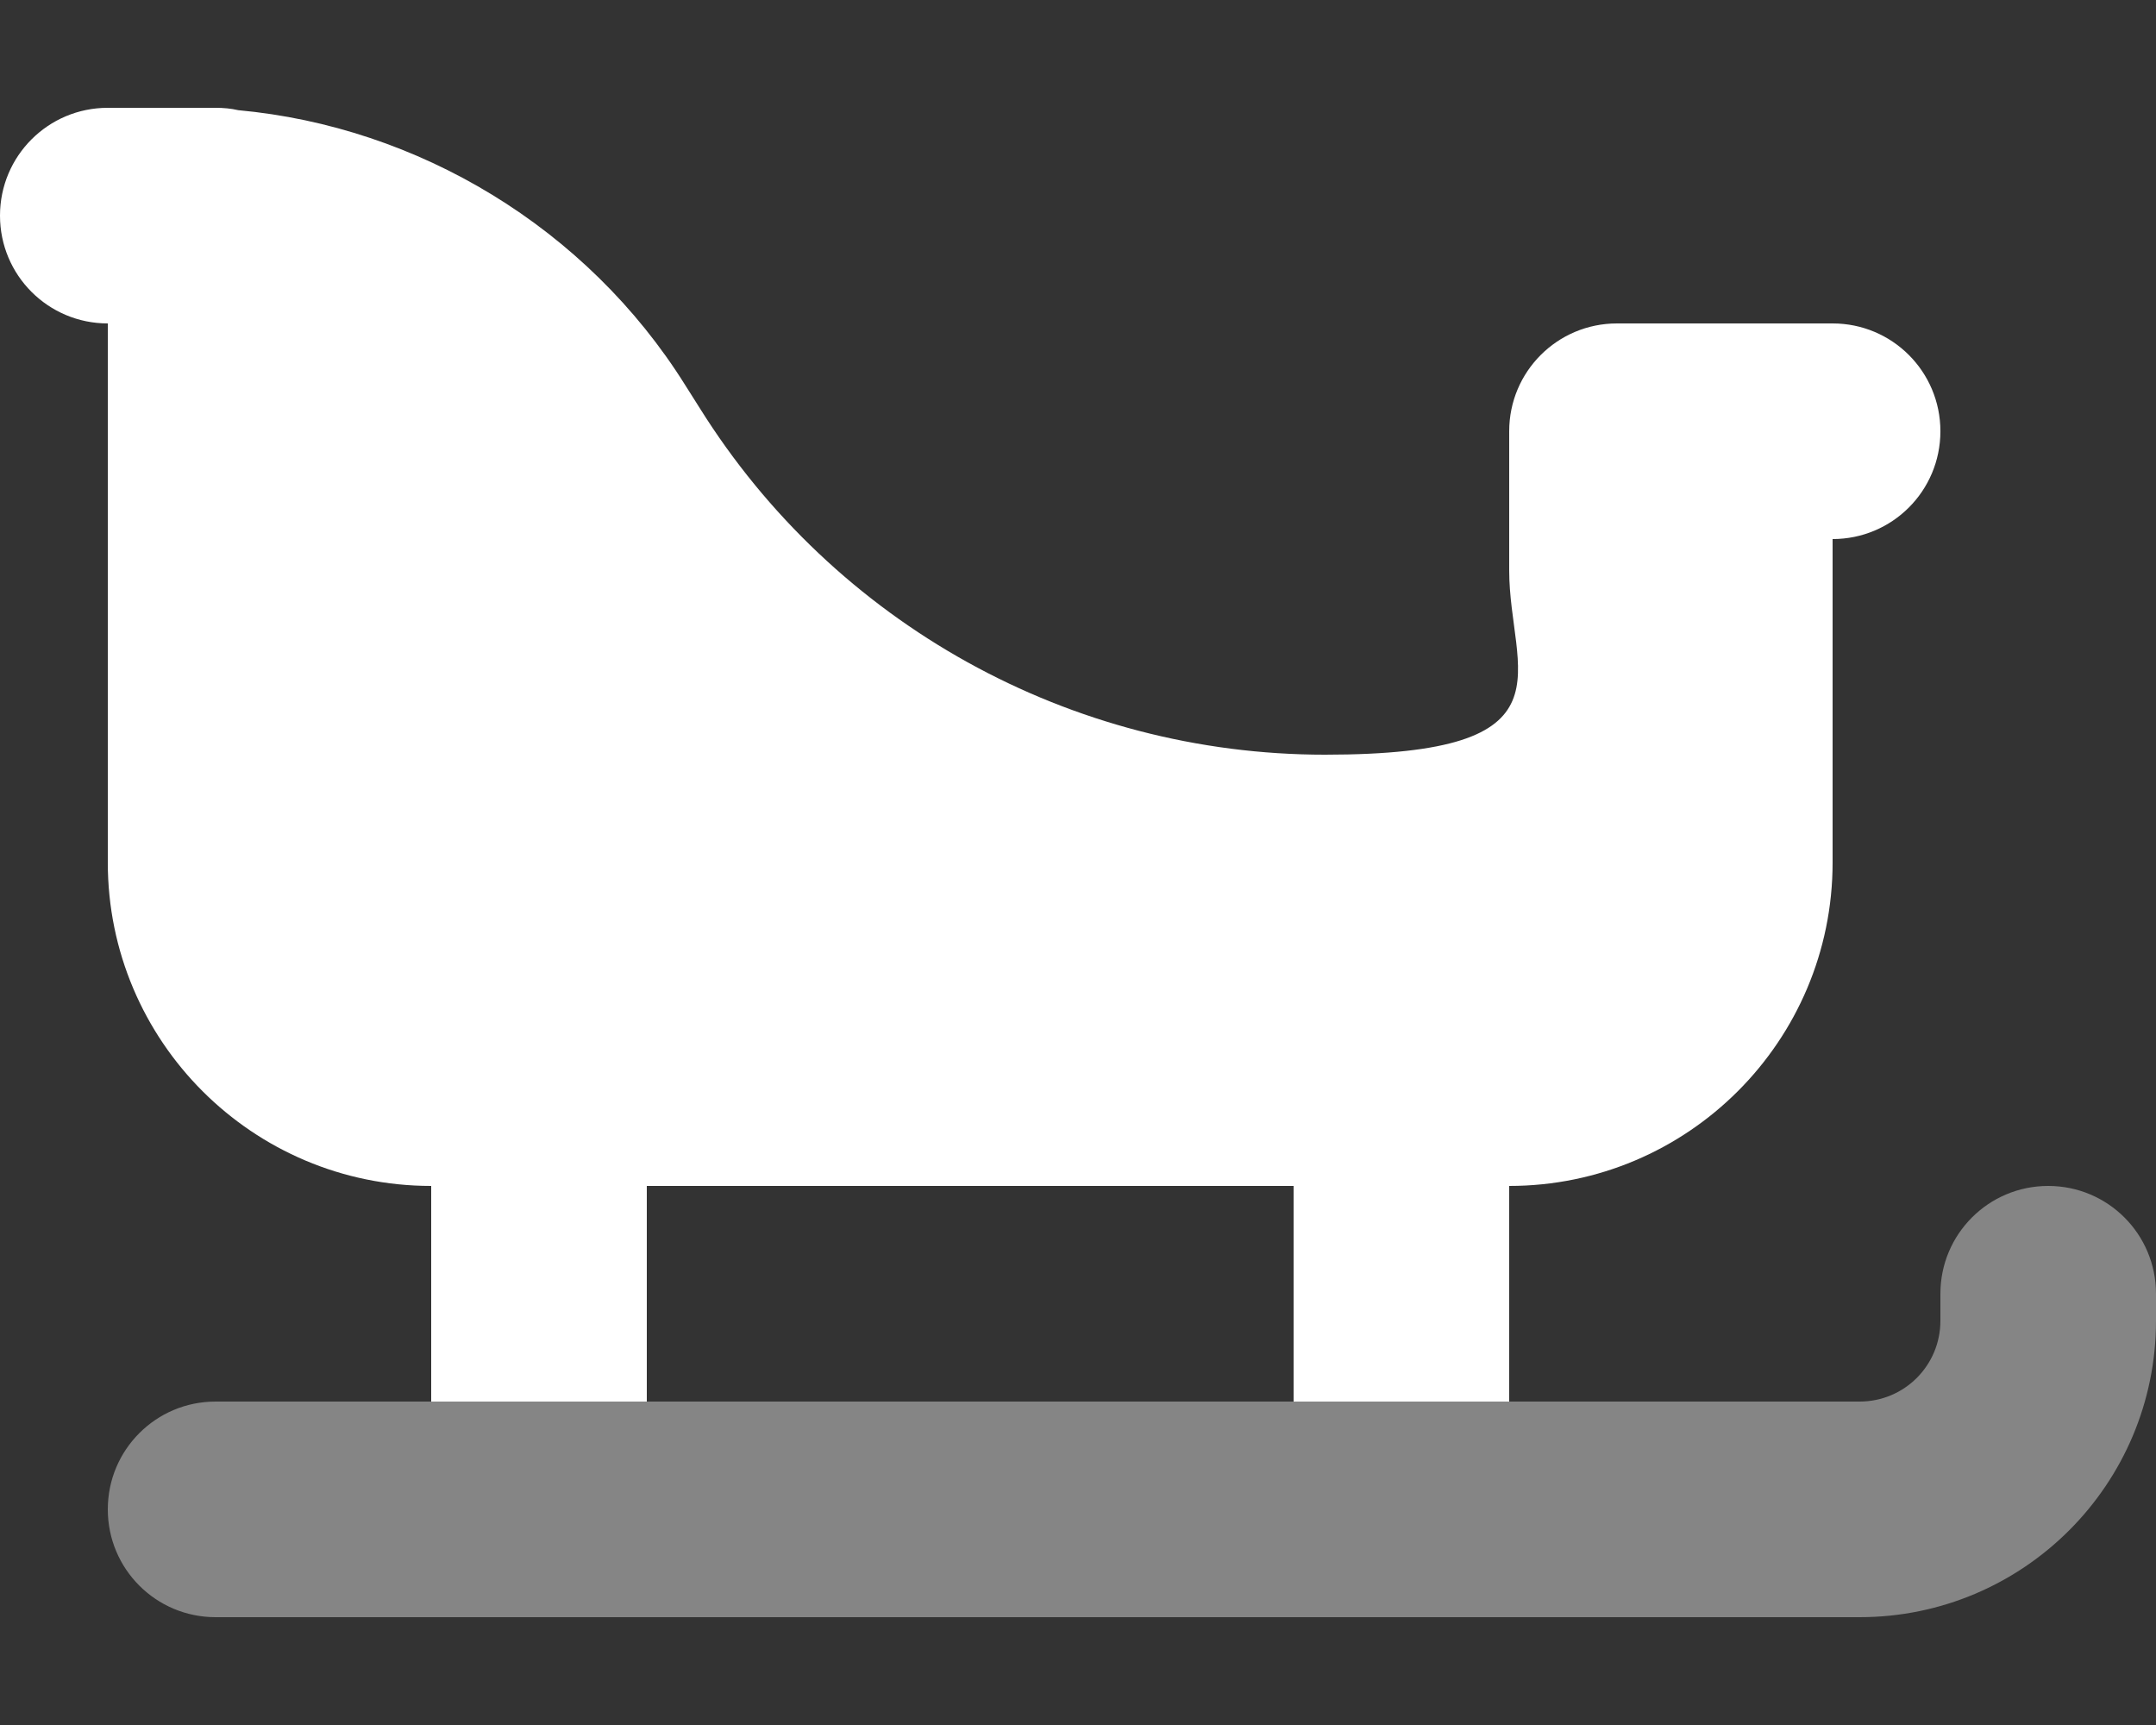
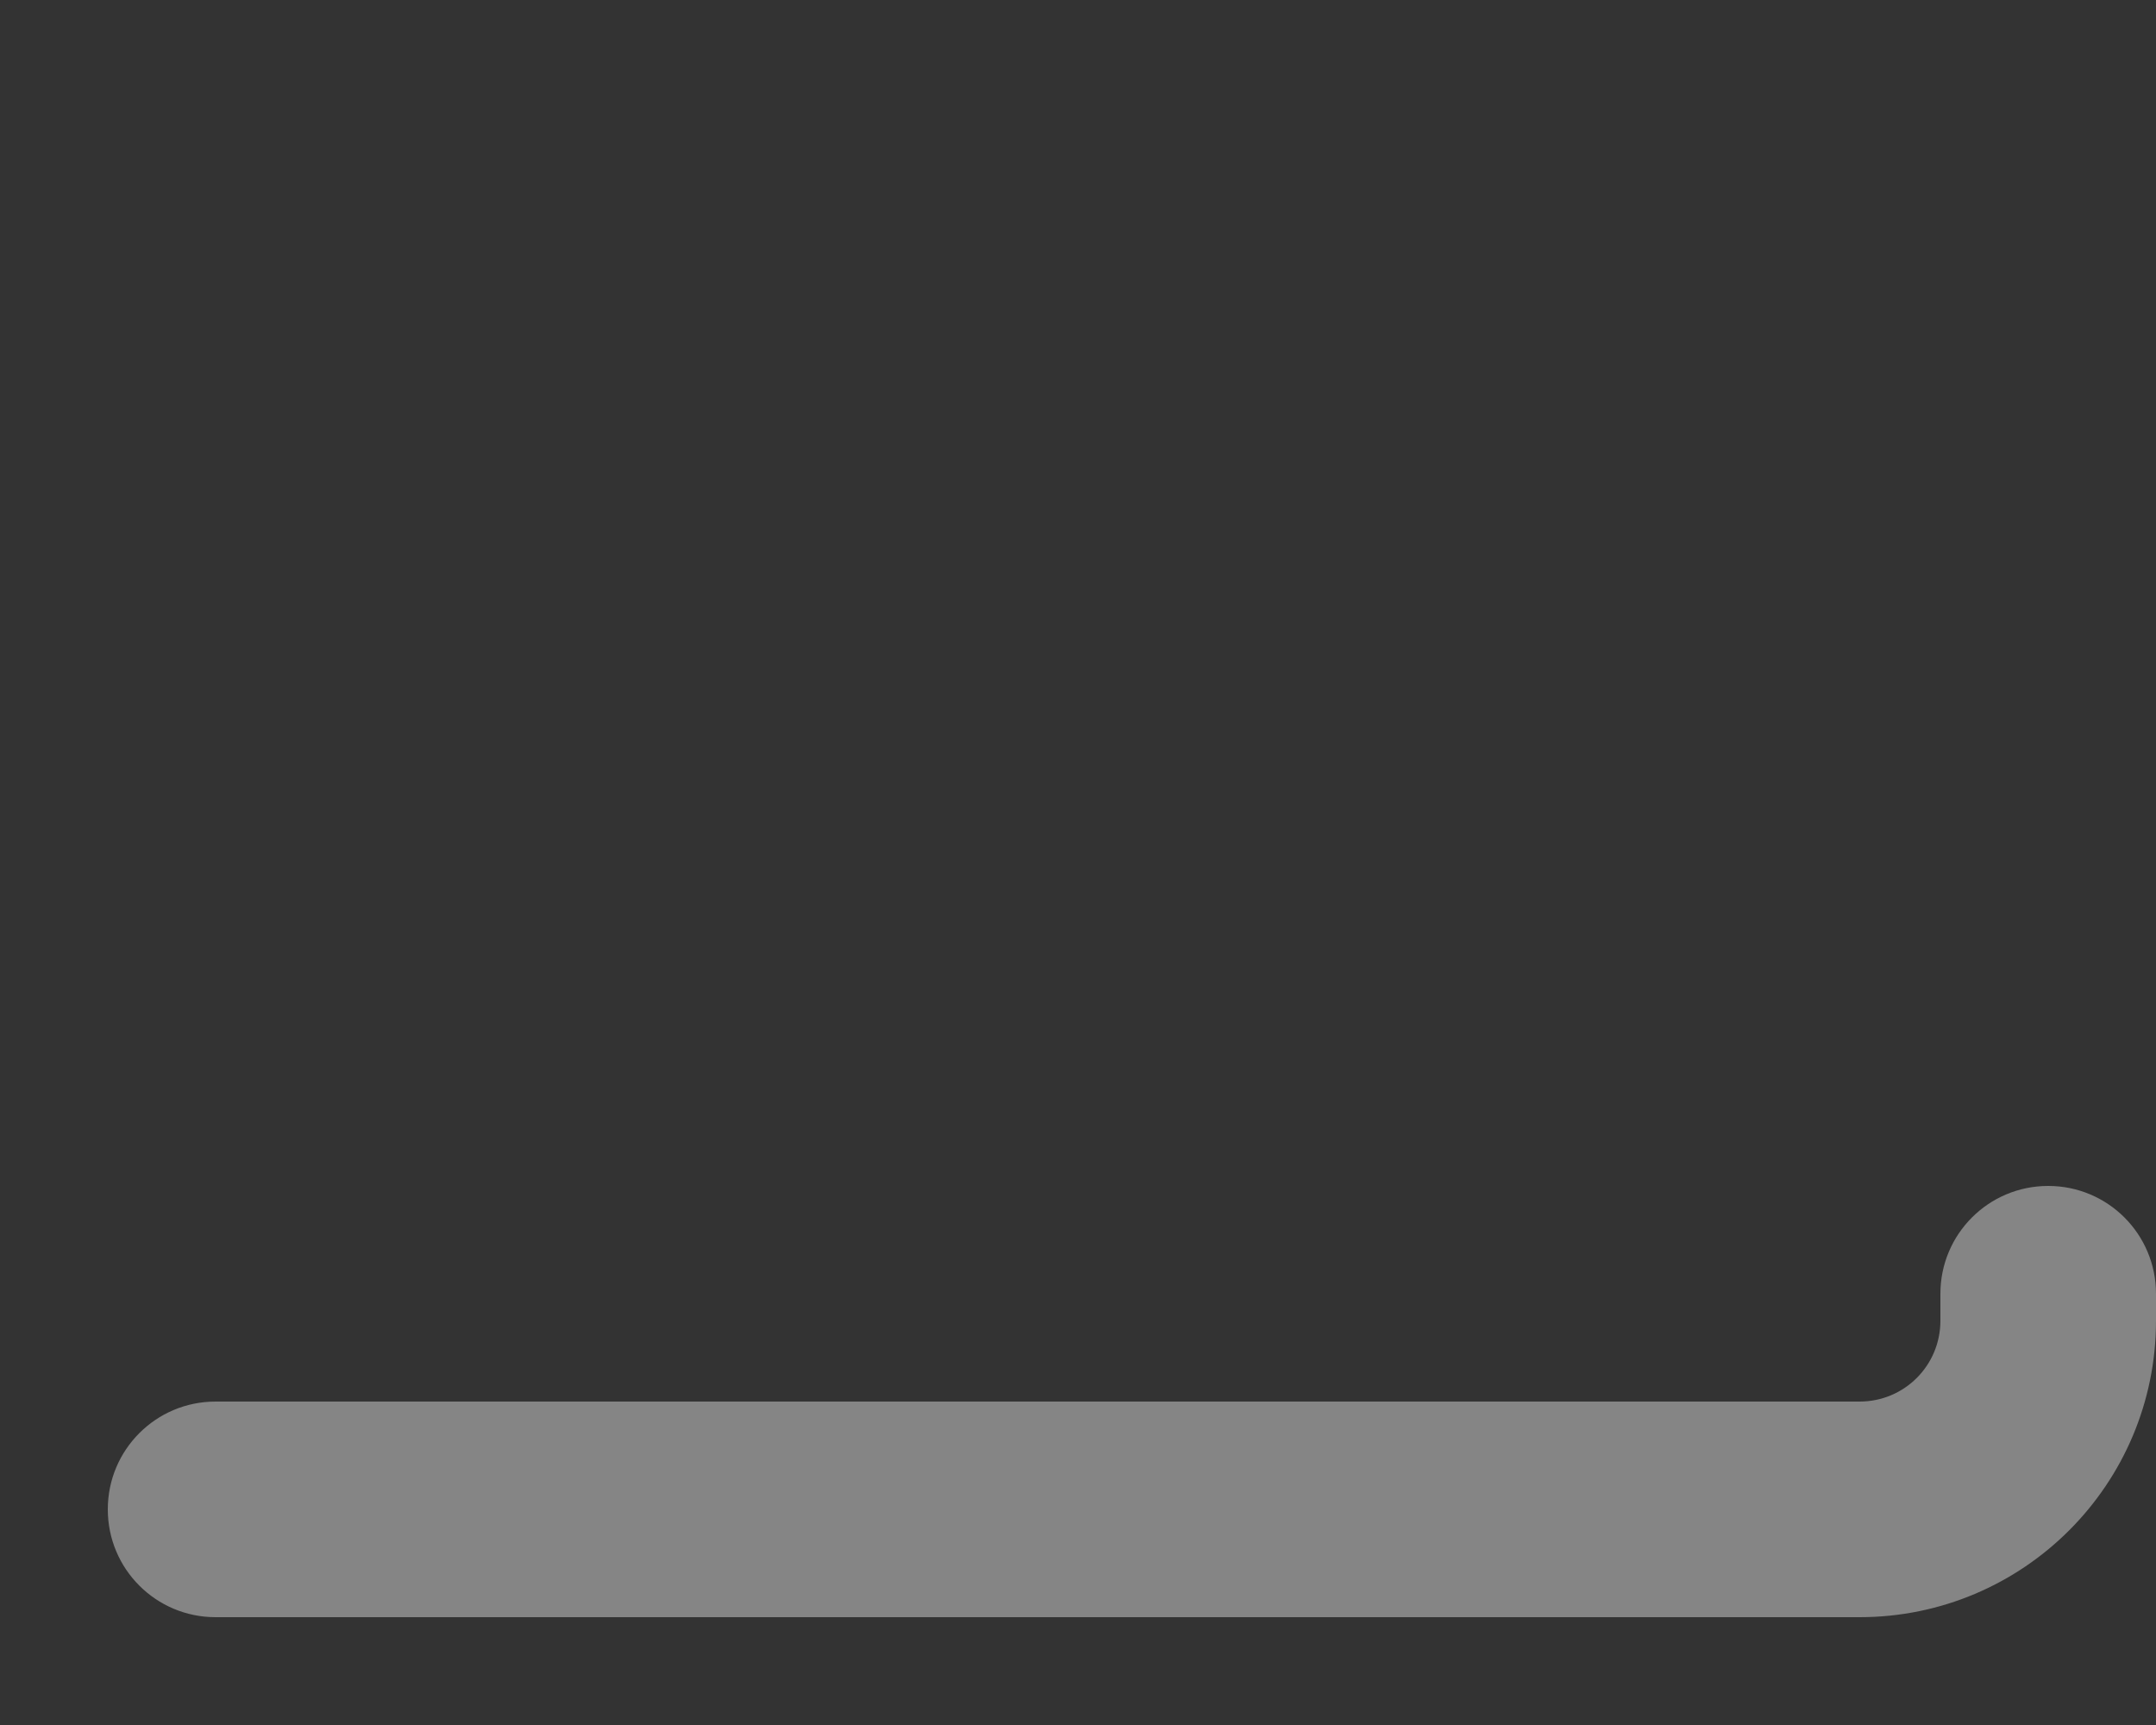
<svg xmlns="http://www.w3.org/2000/svg" id="Calque_1" version="1.1" viewBox="0 0 640 512">
  <rect x="0" y="0" width="640" height="512" fill="#333333" stroke="none" />
  <defs>
    <style>
      .st0, .st1 {
        fill: #fff;
      }

      .st1 {
        isolation: isolate;
        opacity: .4;
      }
    </style>
  </defs>
-   <path class="st0" d="M0,64c0-17.7,14.3-32,32-32h32c2.3,0,4.6.2,6.7.7,53.4,4.9,103.5,34.9,132.7,81.6l4.3,6.8c40,64,110.1,102.9,185.6,102.9s54.7-24.5,54.7-54.7v-41.3c0-17.7,14.3-32,32-32h64c17.7,0,32,14.3,32,32s-14.3,32-32,32v96c0,53-43,96-96,96v64h-64v-64h-192v64h-64v-64c-53,0-96-43-96-96V96C14.3,96,0,81.7,0,64h0Z" />
  <path class="st1" d="M608,352c17.7,0,32,14.3,32,32v8c0,48.6-39.4,88-88,88H64c-17.7,0-32-14.3-32-32s14.3-32,32-32h488c13.3,0,24-10.7,24-24v-8c0-17.7,14.3-32,32-32Z" />
</svg>